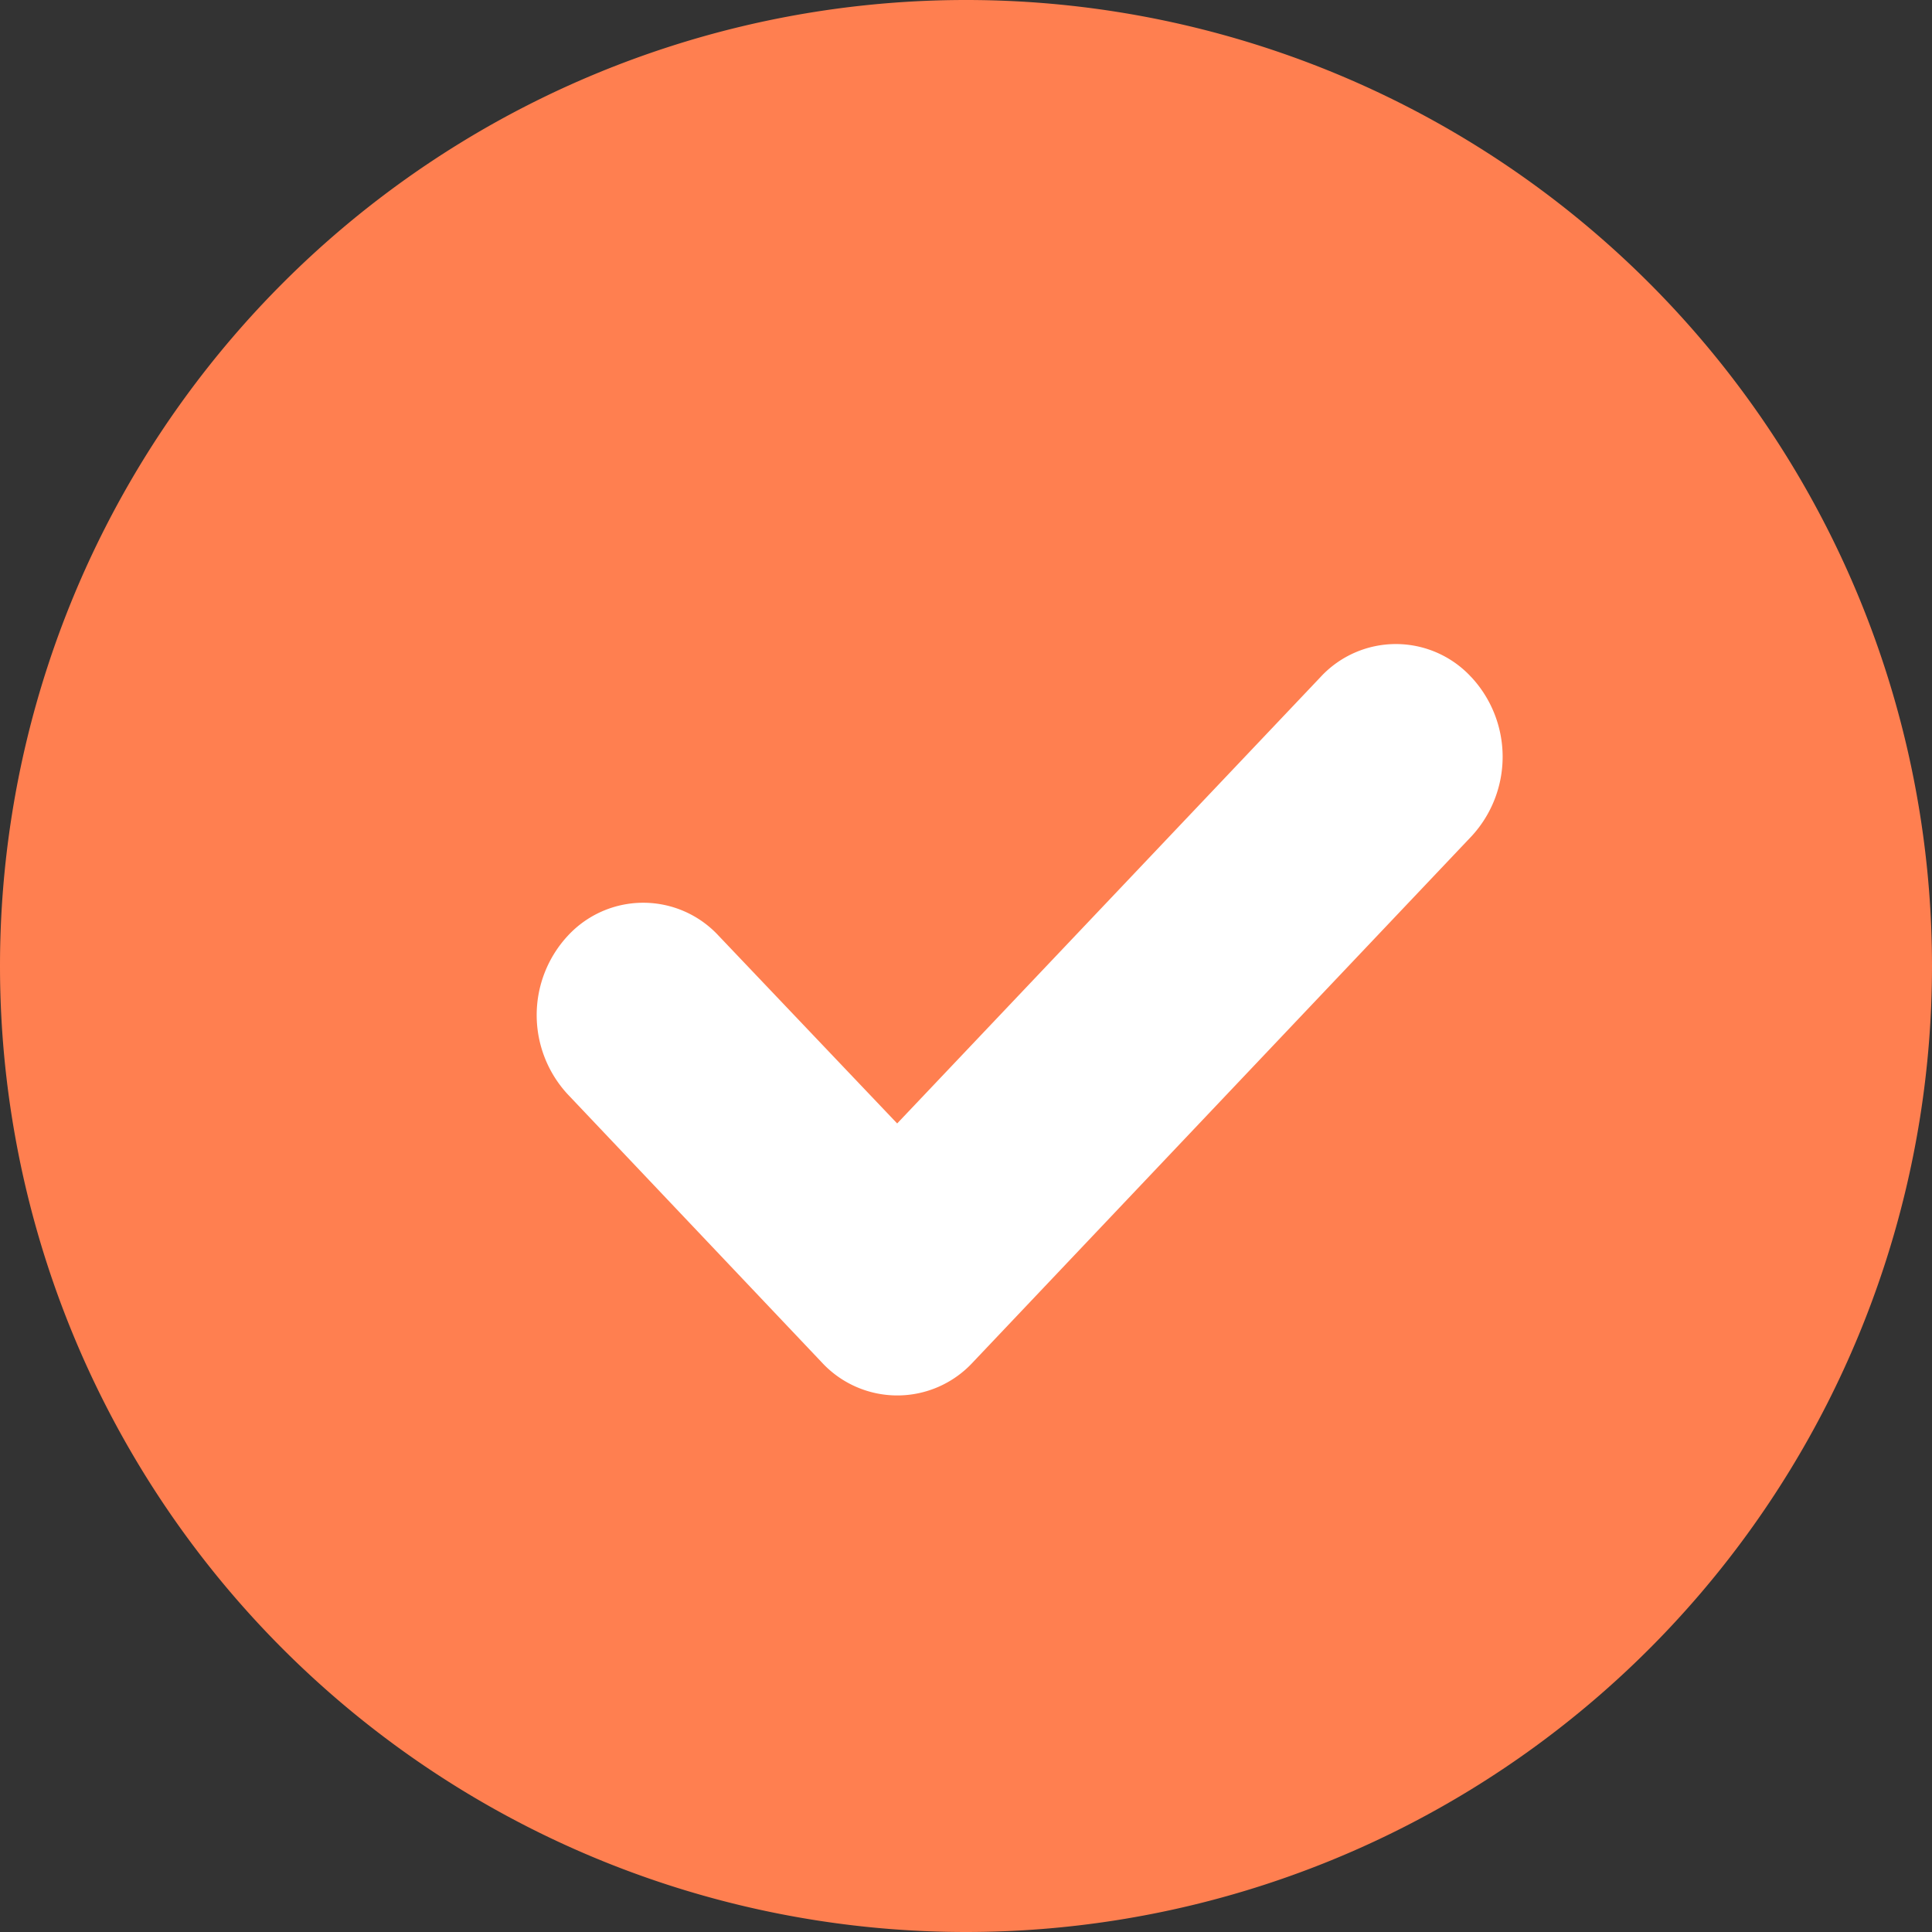
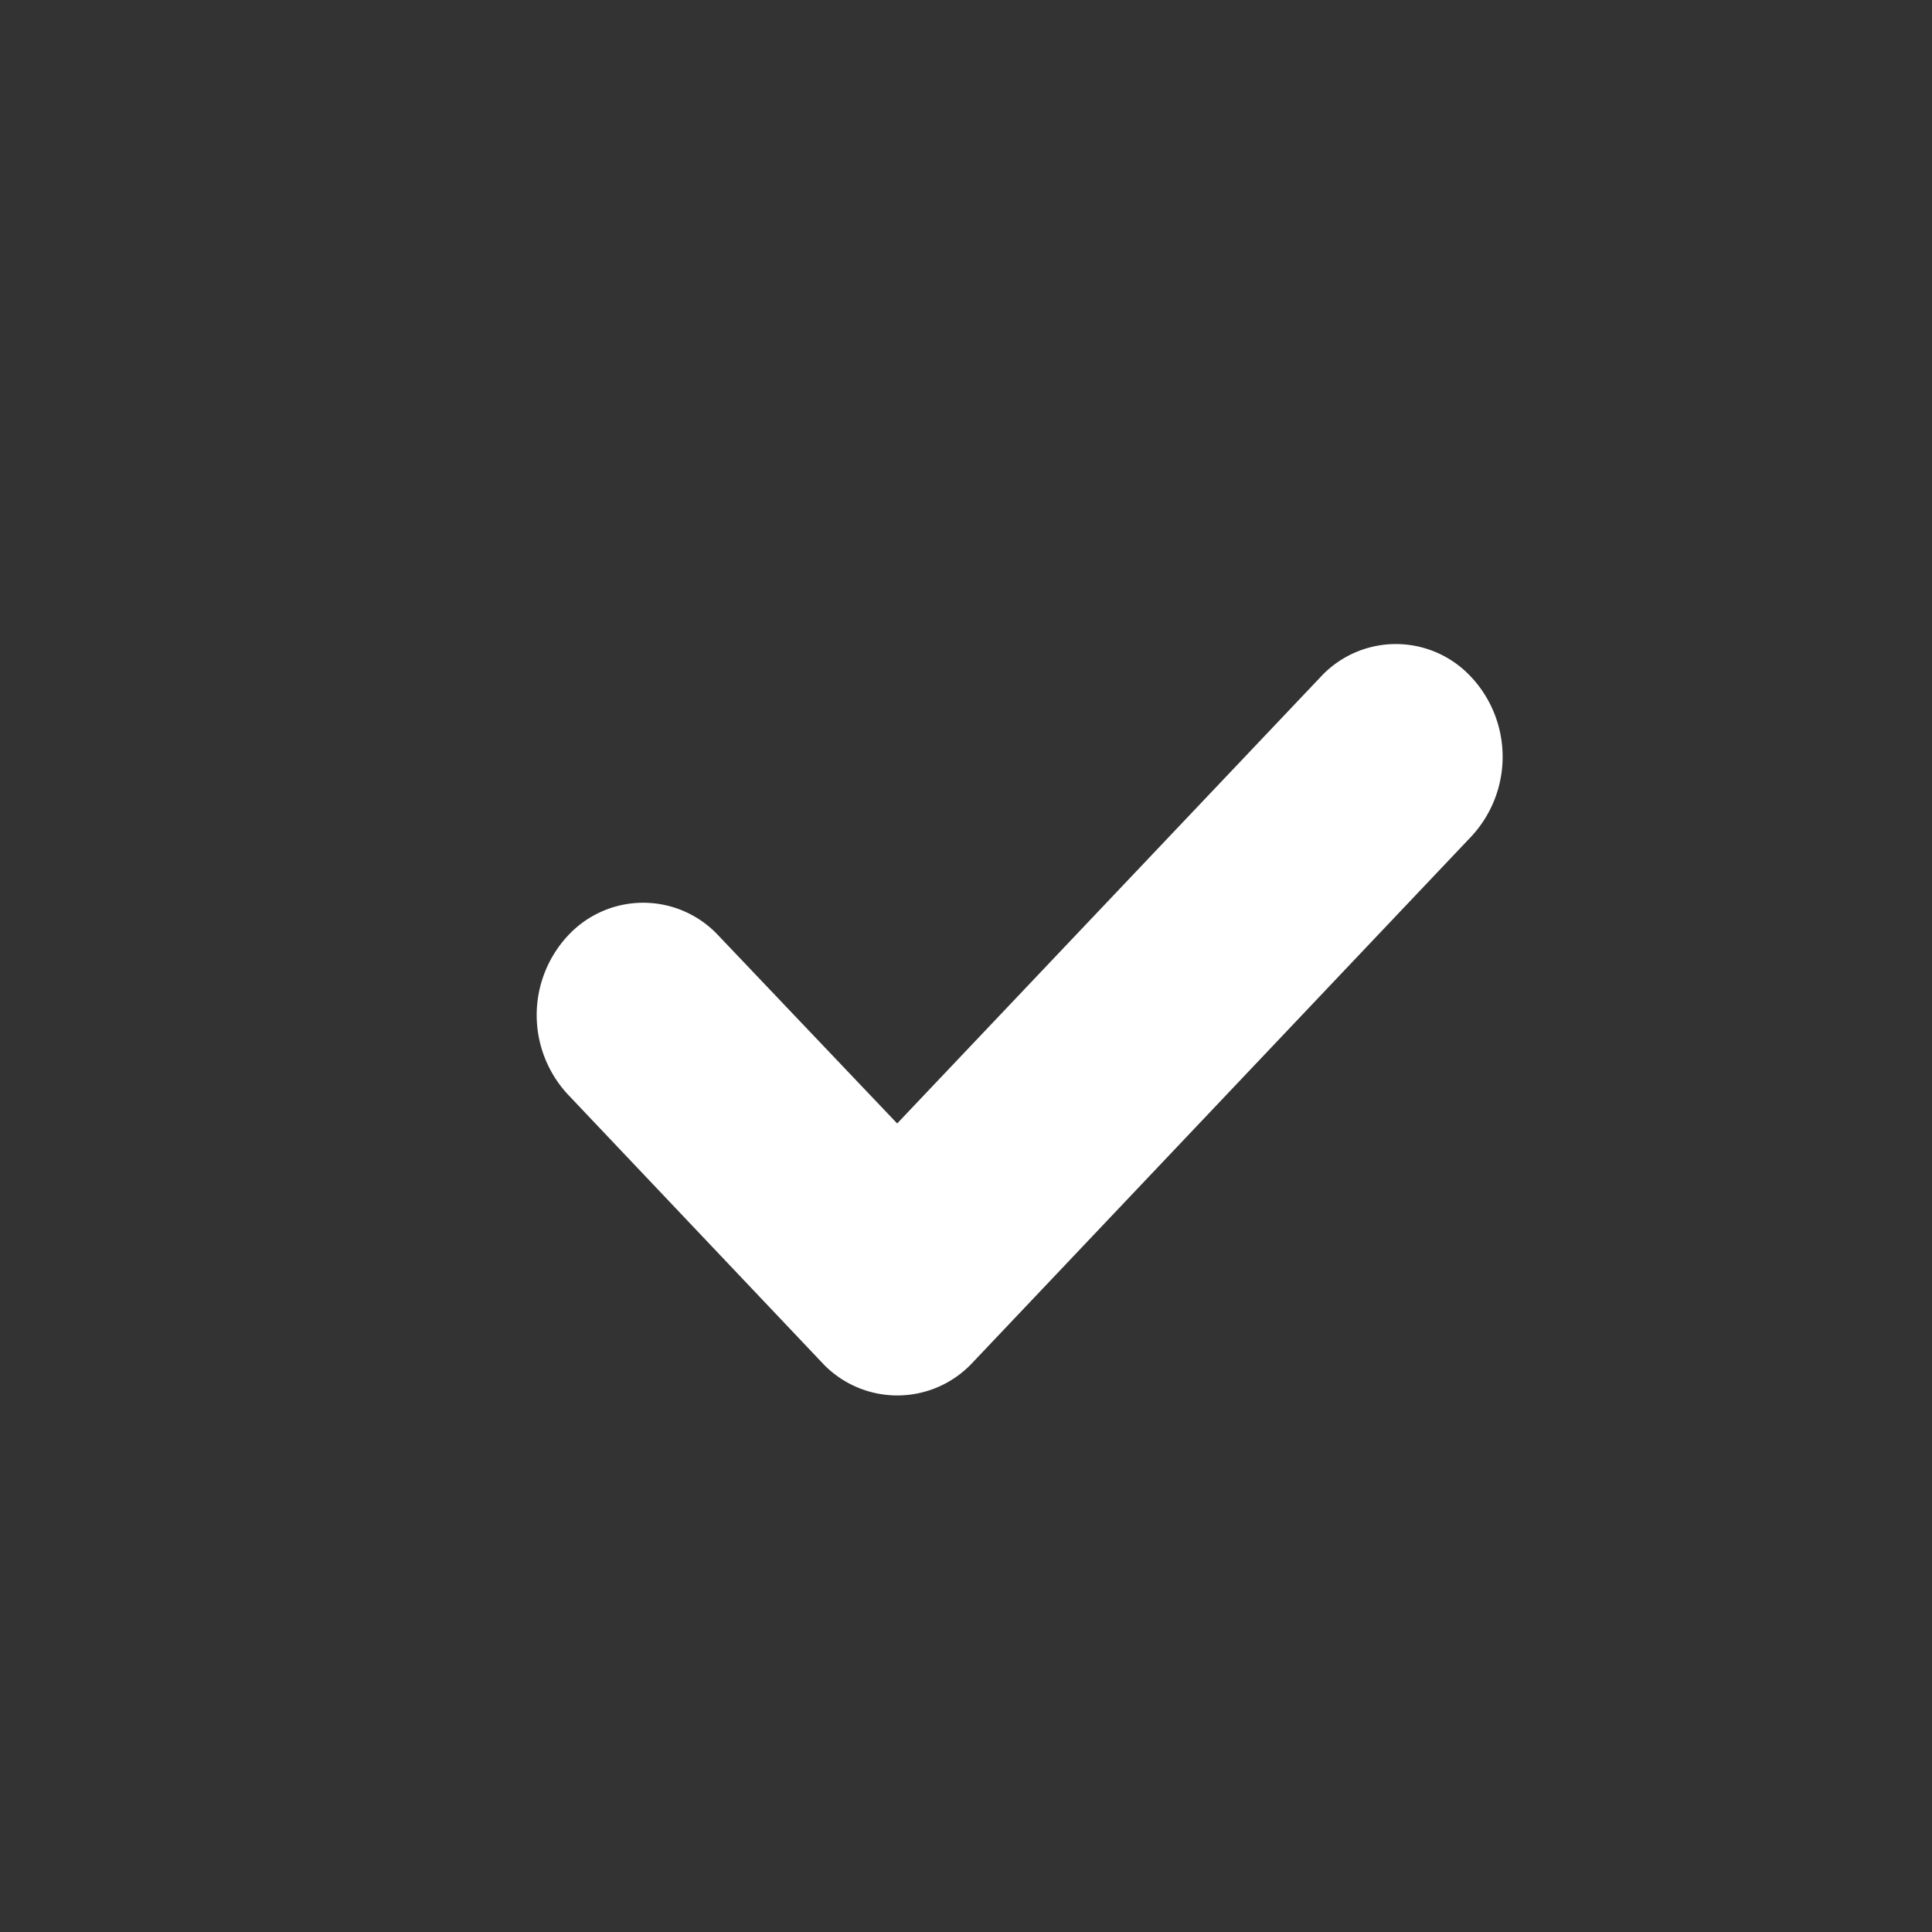
<svg xmlns="http://www.w3.org/2000/svg" t="1743942207865" class="icon" viewBox="0 0 1024 1024" version="1.1" p-id="12247" width="256" height="256">
  <rect x="0" y="0" width="1024" height="1024" fill="#333333" stroke="none" />
-   <path d="M512 512m-512 0a512 512 0 1 0 1024 0 512 512 0 1 0-1024 0Z" fill="#FF7F50" p-id="12248" data-spm-anchor-id="a313x.search_index.0.i40.66cd3a819ZaZpS" class="selected" />
  <path d="M435.584 722.112l-134.656-142.08a61.824 61.824 0 0 1 0-84.032 54.4 54.4 0 0 1 79.872-0.128l94.72 99.584 224.448-236.672a54.336 54.336 0 0 1 79.744 0l0.128 0.128 0.192 0.192a62.016 62.016 0 0 1-0.128 84.16l-264.32 278.848a54.464 54.464 0 0 1-80 0z" fill="#ffffff" p-id="12249" data-spm-anchor-id="a313x.search_index.0.i41.66cd3a819ZaZpS" class="" />
</svg>